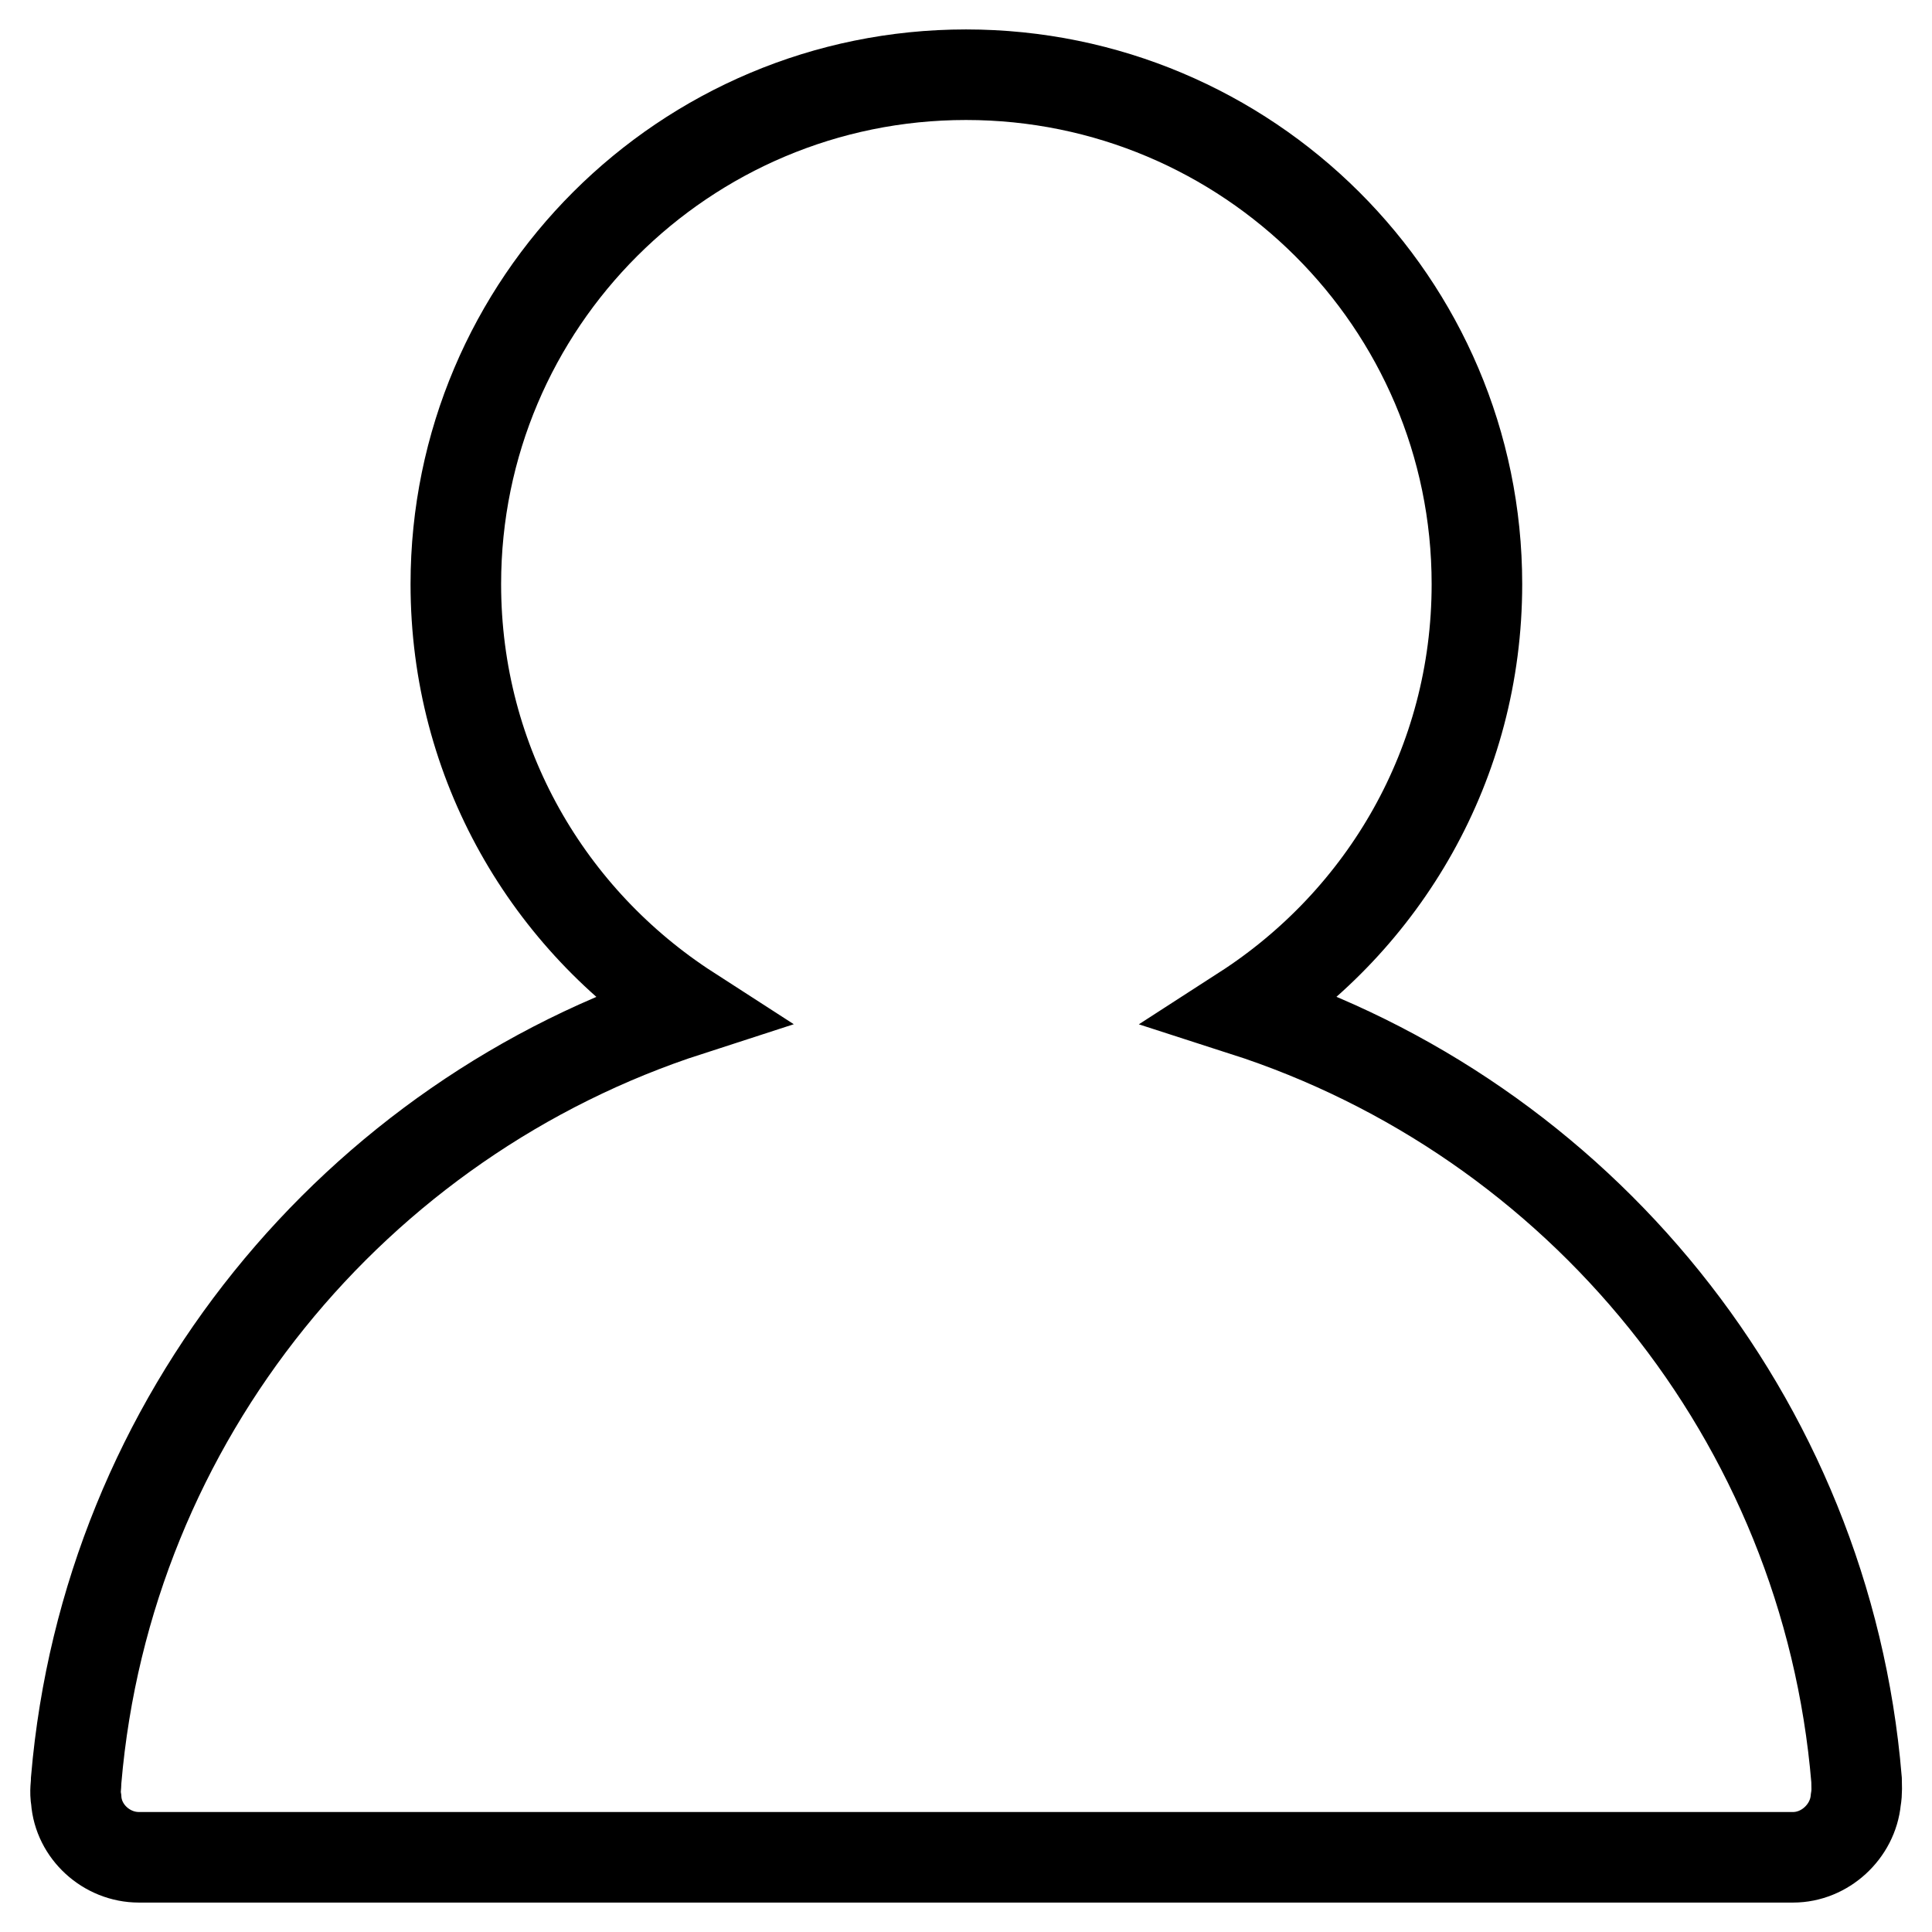
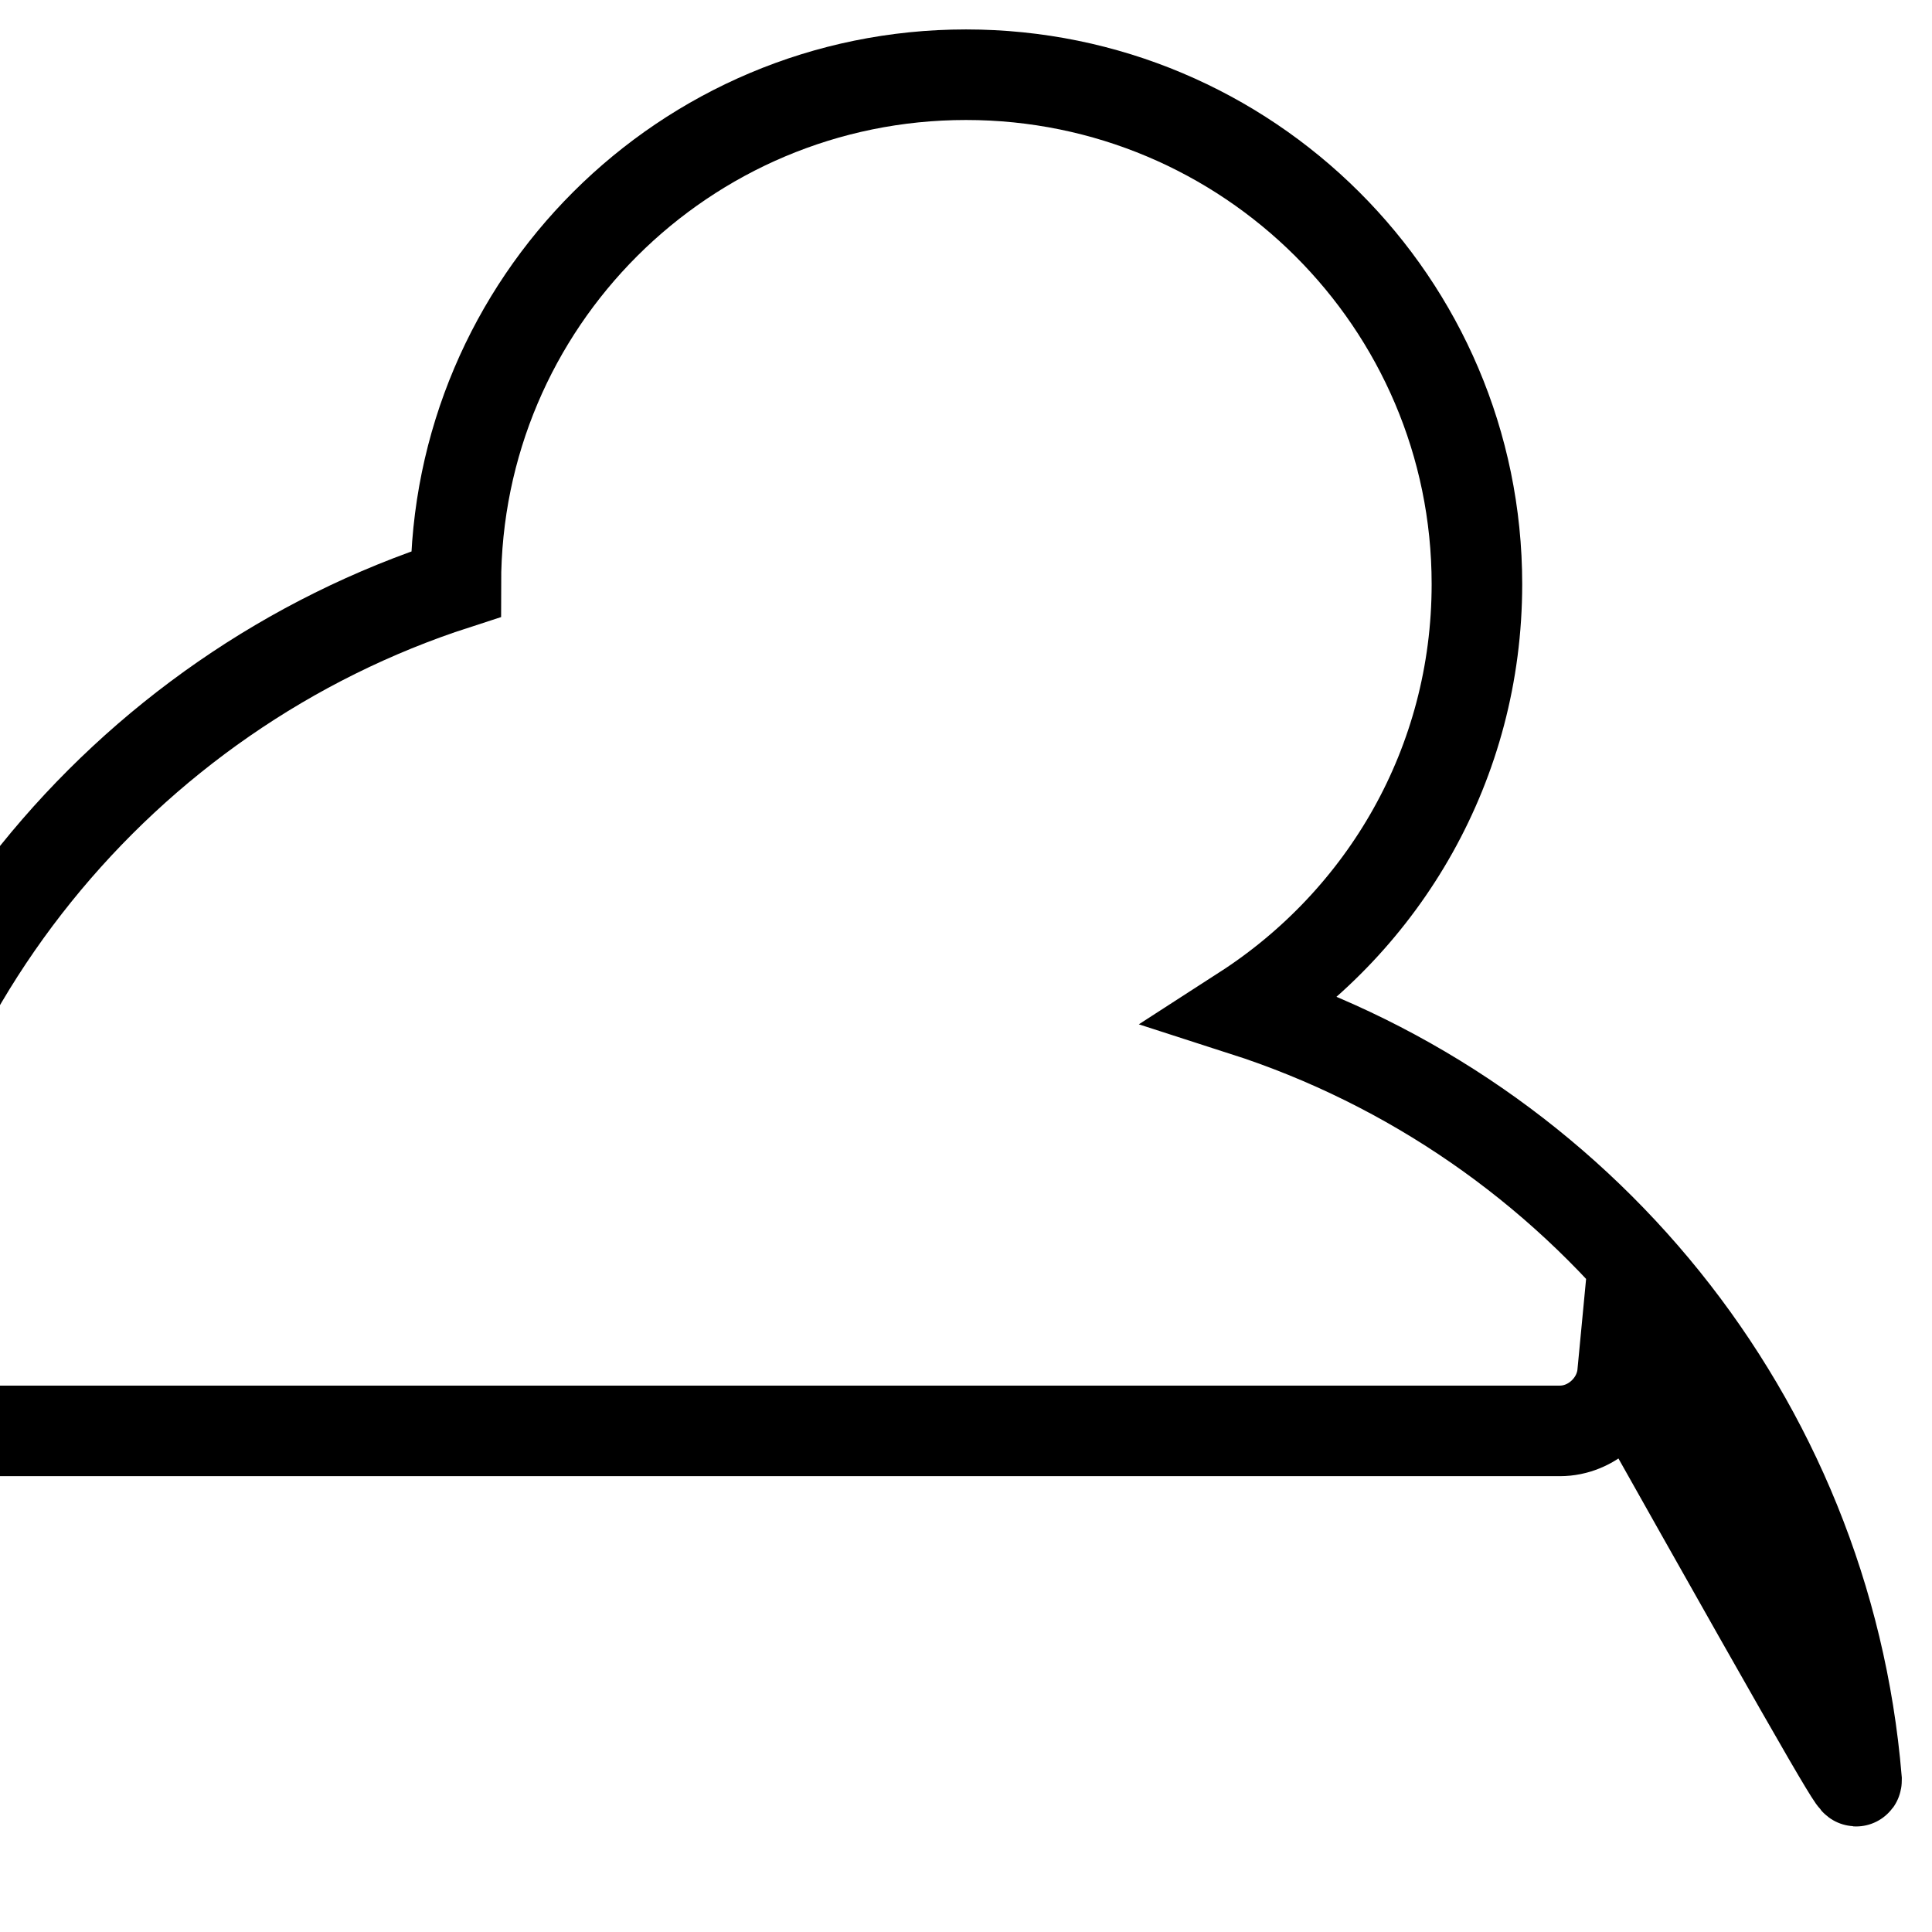
<svg xmlns="http://www.w3.org/2000/svg" version="1.1" x="0px" y="0px" viewBox="0 0 256 256" enable-background="new 0 0 256 256" xml:space="preserve">
  <g>
-     <path stroke-width="12" fill-opacity="0" stroke="#000000" d="M246,235.8c-4-47.9-36.8-87.6-81.2-101.9c18.6-12,30.9-32.7,30.9-56.5c0-37.3-30.4-67.5-67.7-67.5 S60.4,40.1,60.4,77.4c0,23.8,12.3,44.5,30.9,56.5c-44.2,14.3-77.1,54-81.2,101.9c0,0.8-0.2,1.5,0,2.7c0.3,4.2,4,7.6,8.3,7.6h219.2 c4.2,0,7.9-3.4,8.3-7.6C246.1,237.3,246,236.7,246,235.8z" />
+     <path stroke-width="12" fill-opacity="0" stroke="#000000" d="M246,235.8c-4-47.9-36.8-87.6-81.2-101.9c18.6-12,30.9-32.7,30.9-56.5c0-37.3-30.4-67.5-67.7-67.5 S60.4,40.1,60.4,77.4c-44.2,14.3-77.1,54-81.2,101.9c0,0.8-0.2,1.5,0,2.7c0.3,4.2,4,7.6,8.3,7.6h219.2 c4.2,0,7.9-3.4,8.3-7.6C246.1,237.3,246,236.7,246,235.8z" />
  </g>
</svg>